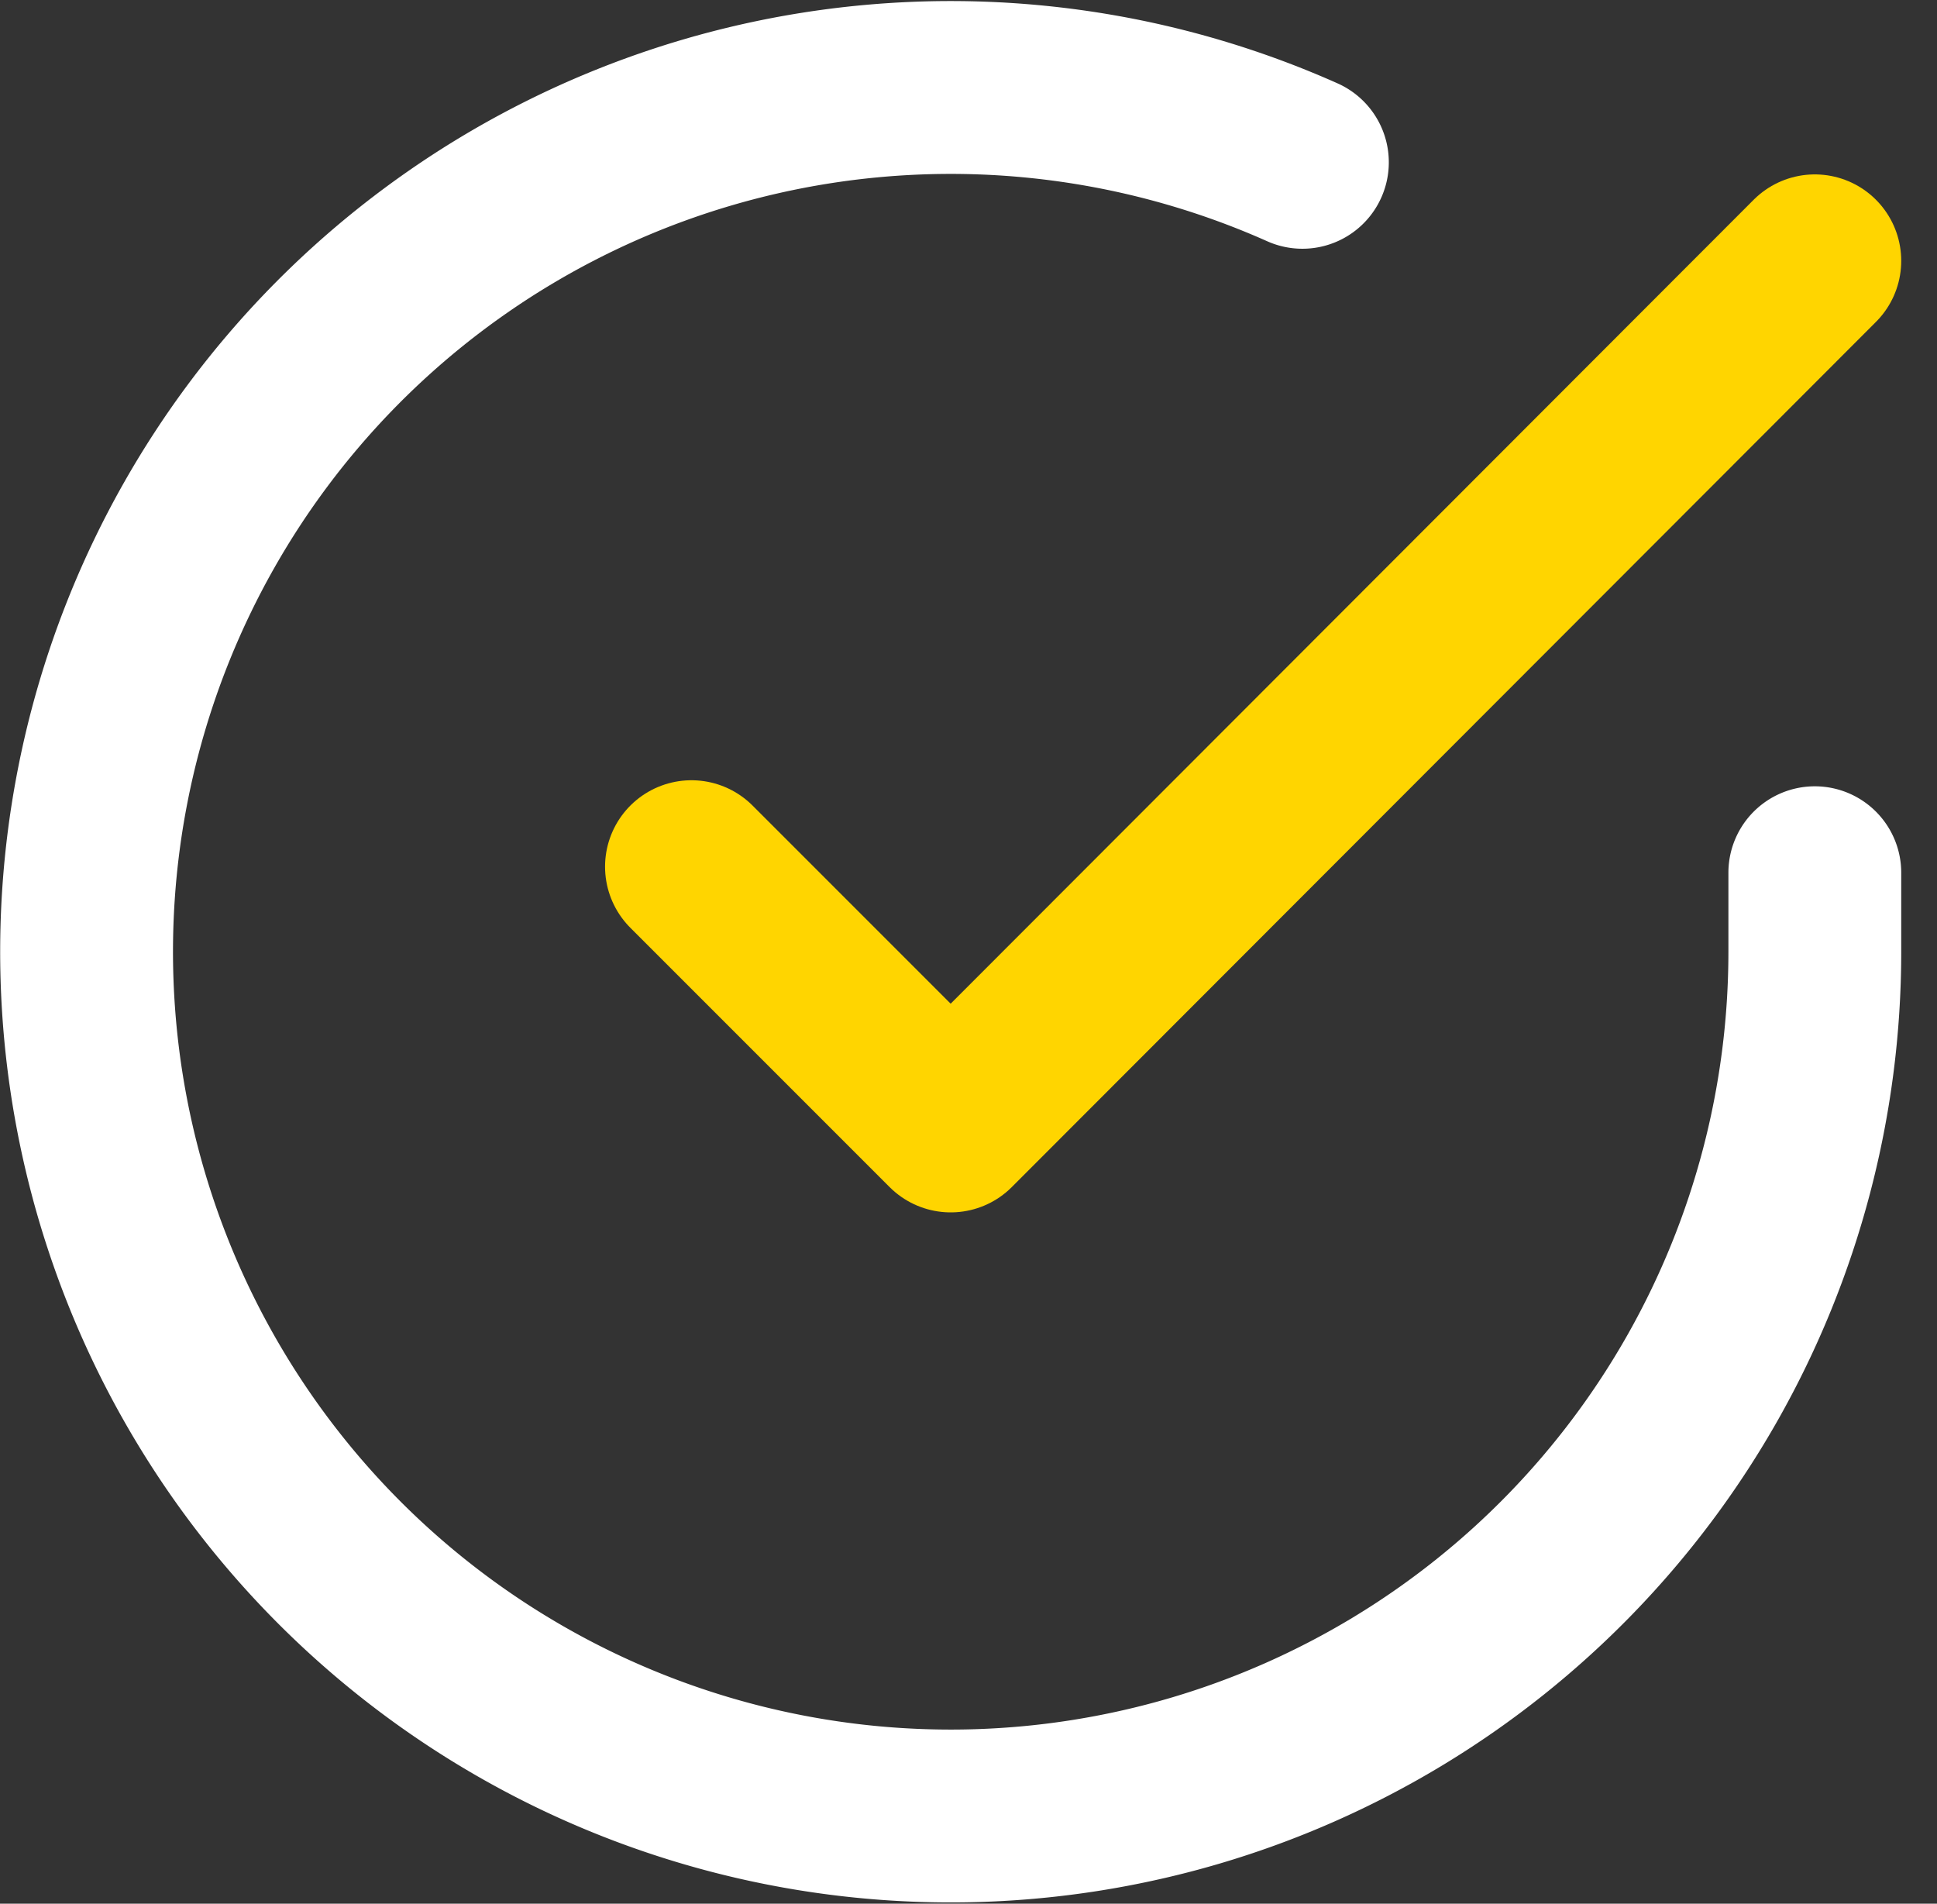
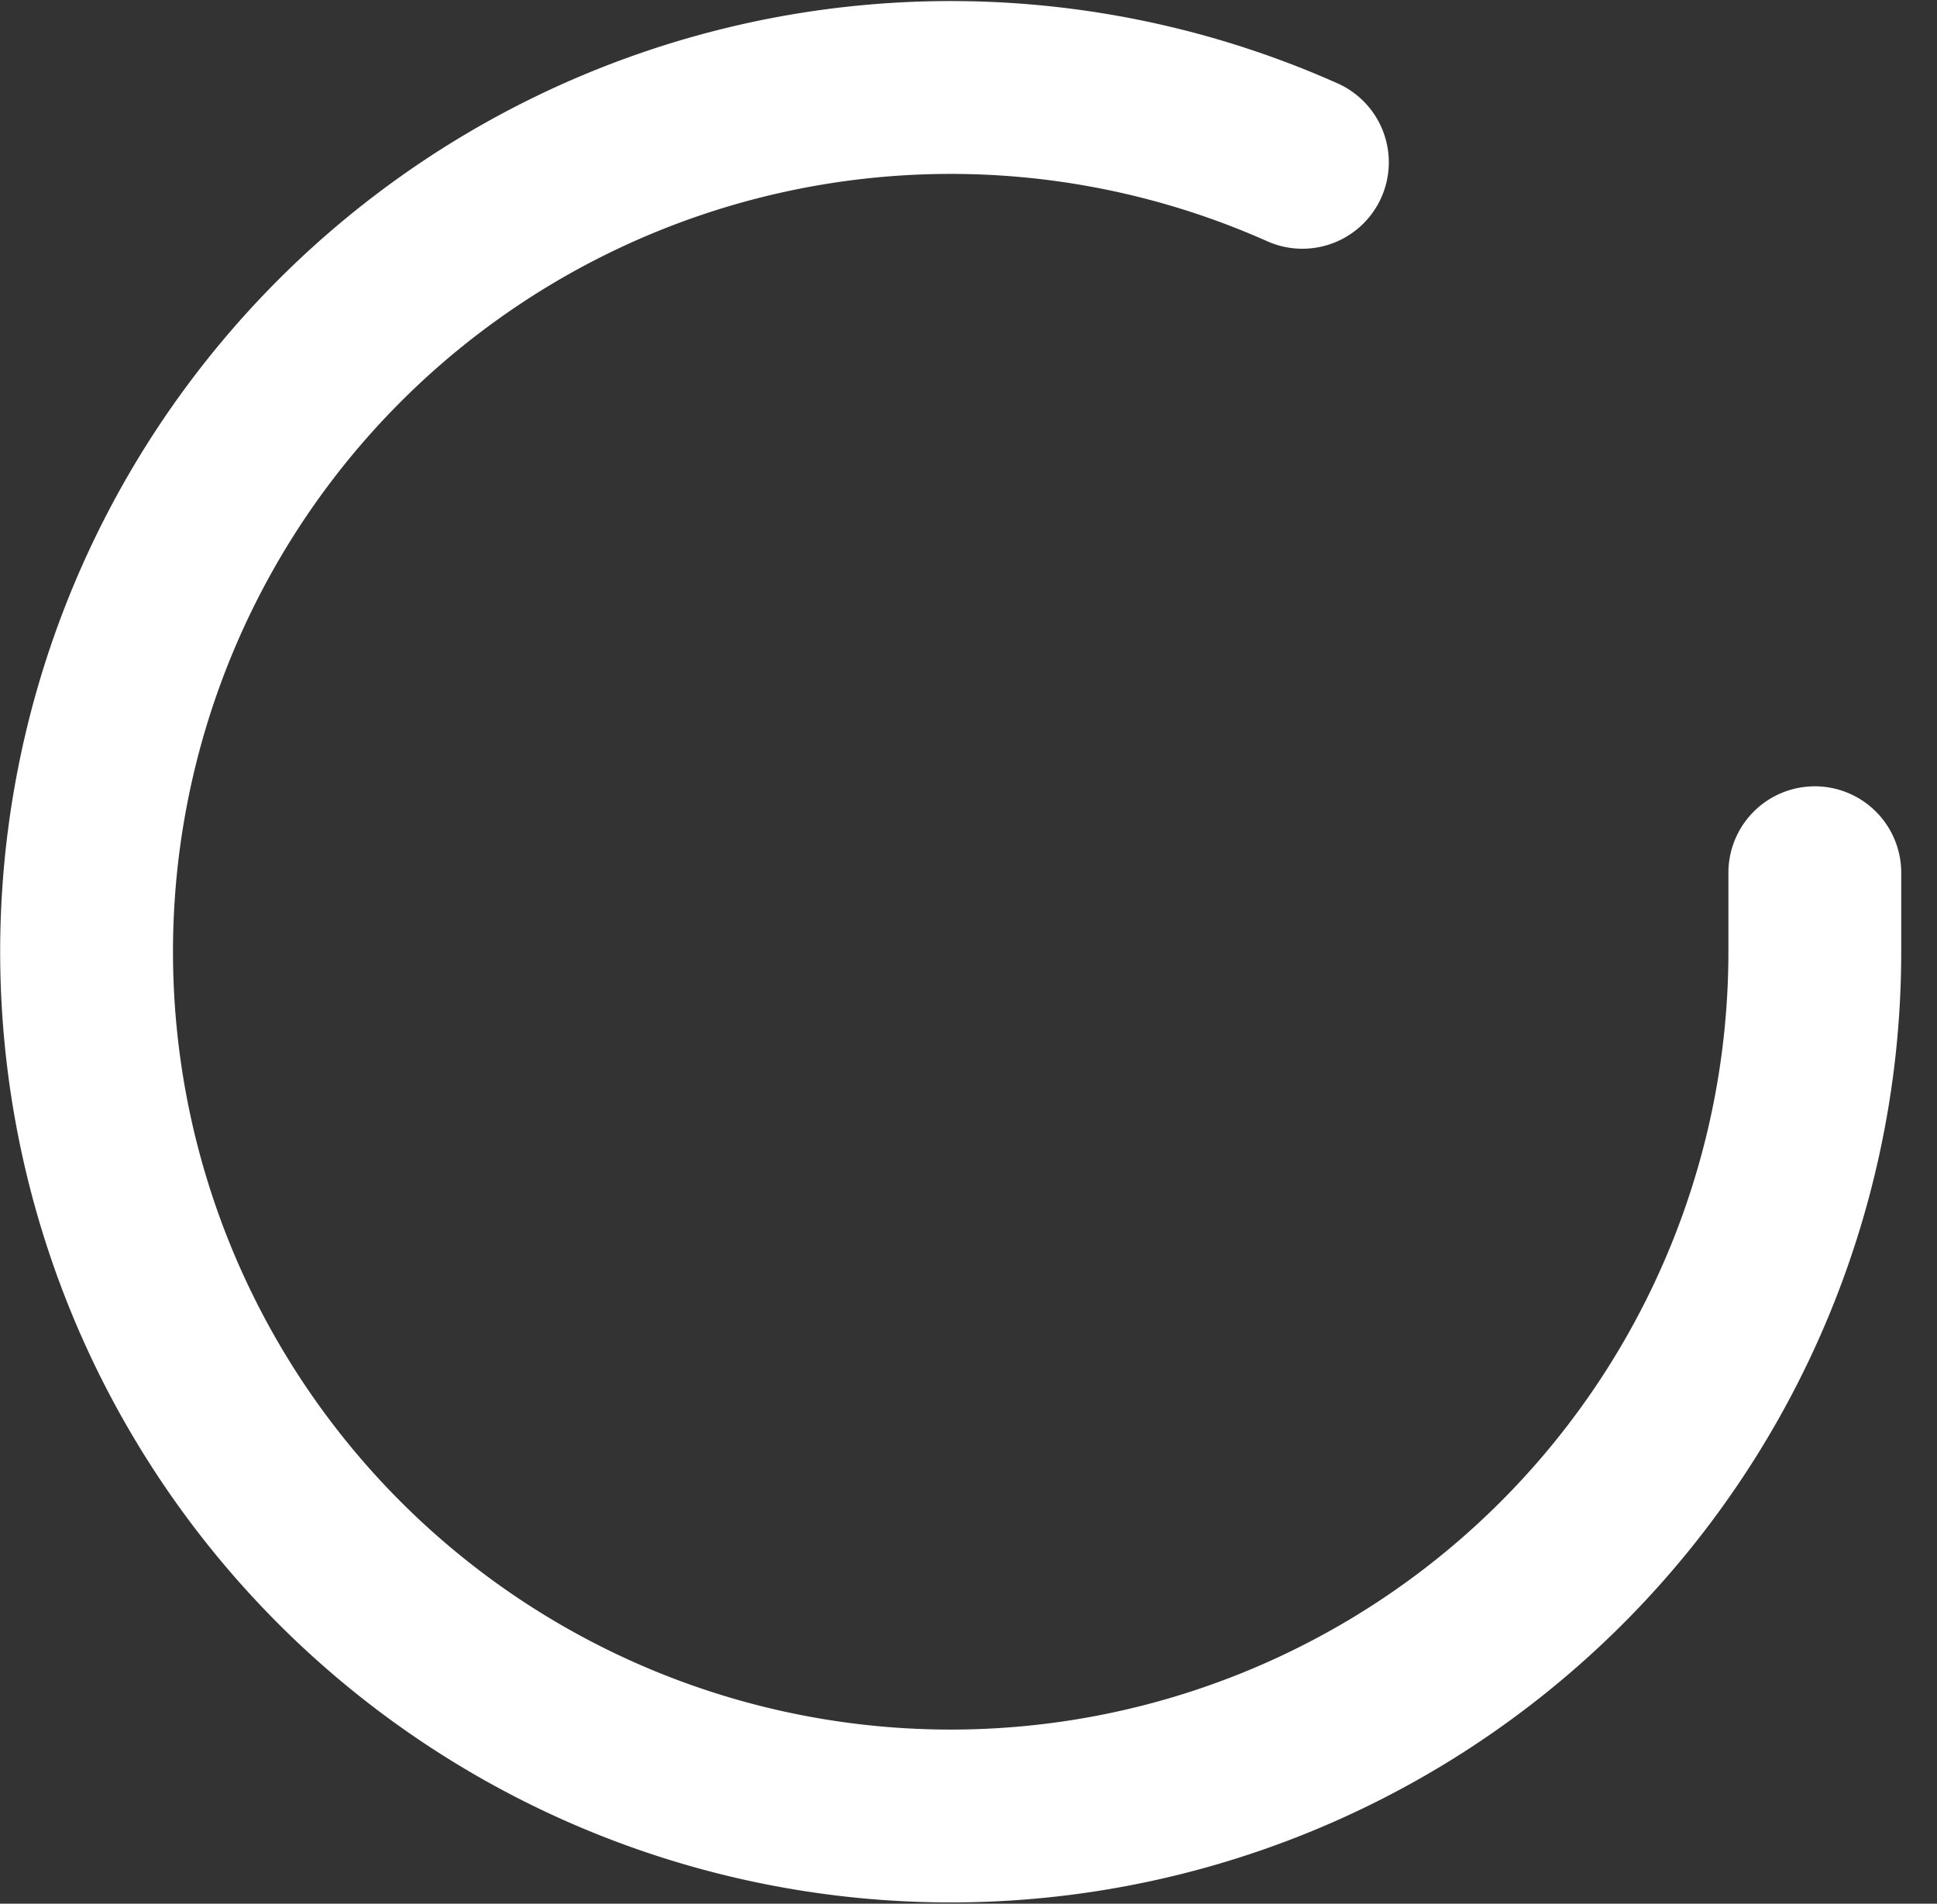
<svg xmlns="http://www.w3.org/2000/svg" width="22.416" height="22.027" viewBox="0 0 22.416 22.027">
  <rect x="0" y="0" width="22.416" height="22.027" fill="#333333" stroke="none" />
  <defs>
    <style>.a,.b{fill:none;stroke-linecap:round;stroke-linejoin:round;stroke-width:2px;}.a{stroke:#fff;}.b{stroke:#ffd500;}</style>
  </defs>
  <g transform="translate(-0.998 -0.982)">
    <path class="a" d="M22,11.08V12a10,10,0,1,1-5.93-9.14" />
-     <path class="b" d="M22,4,12,14.01l-3-3" />
  </g>
</svg>